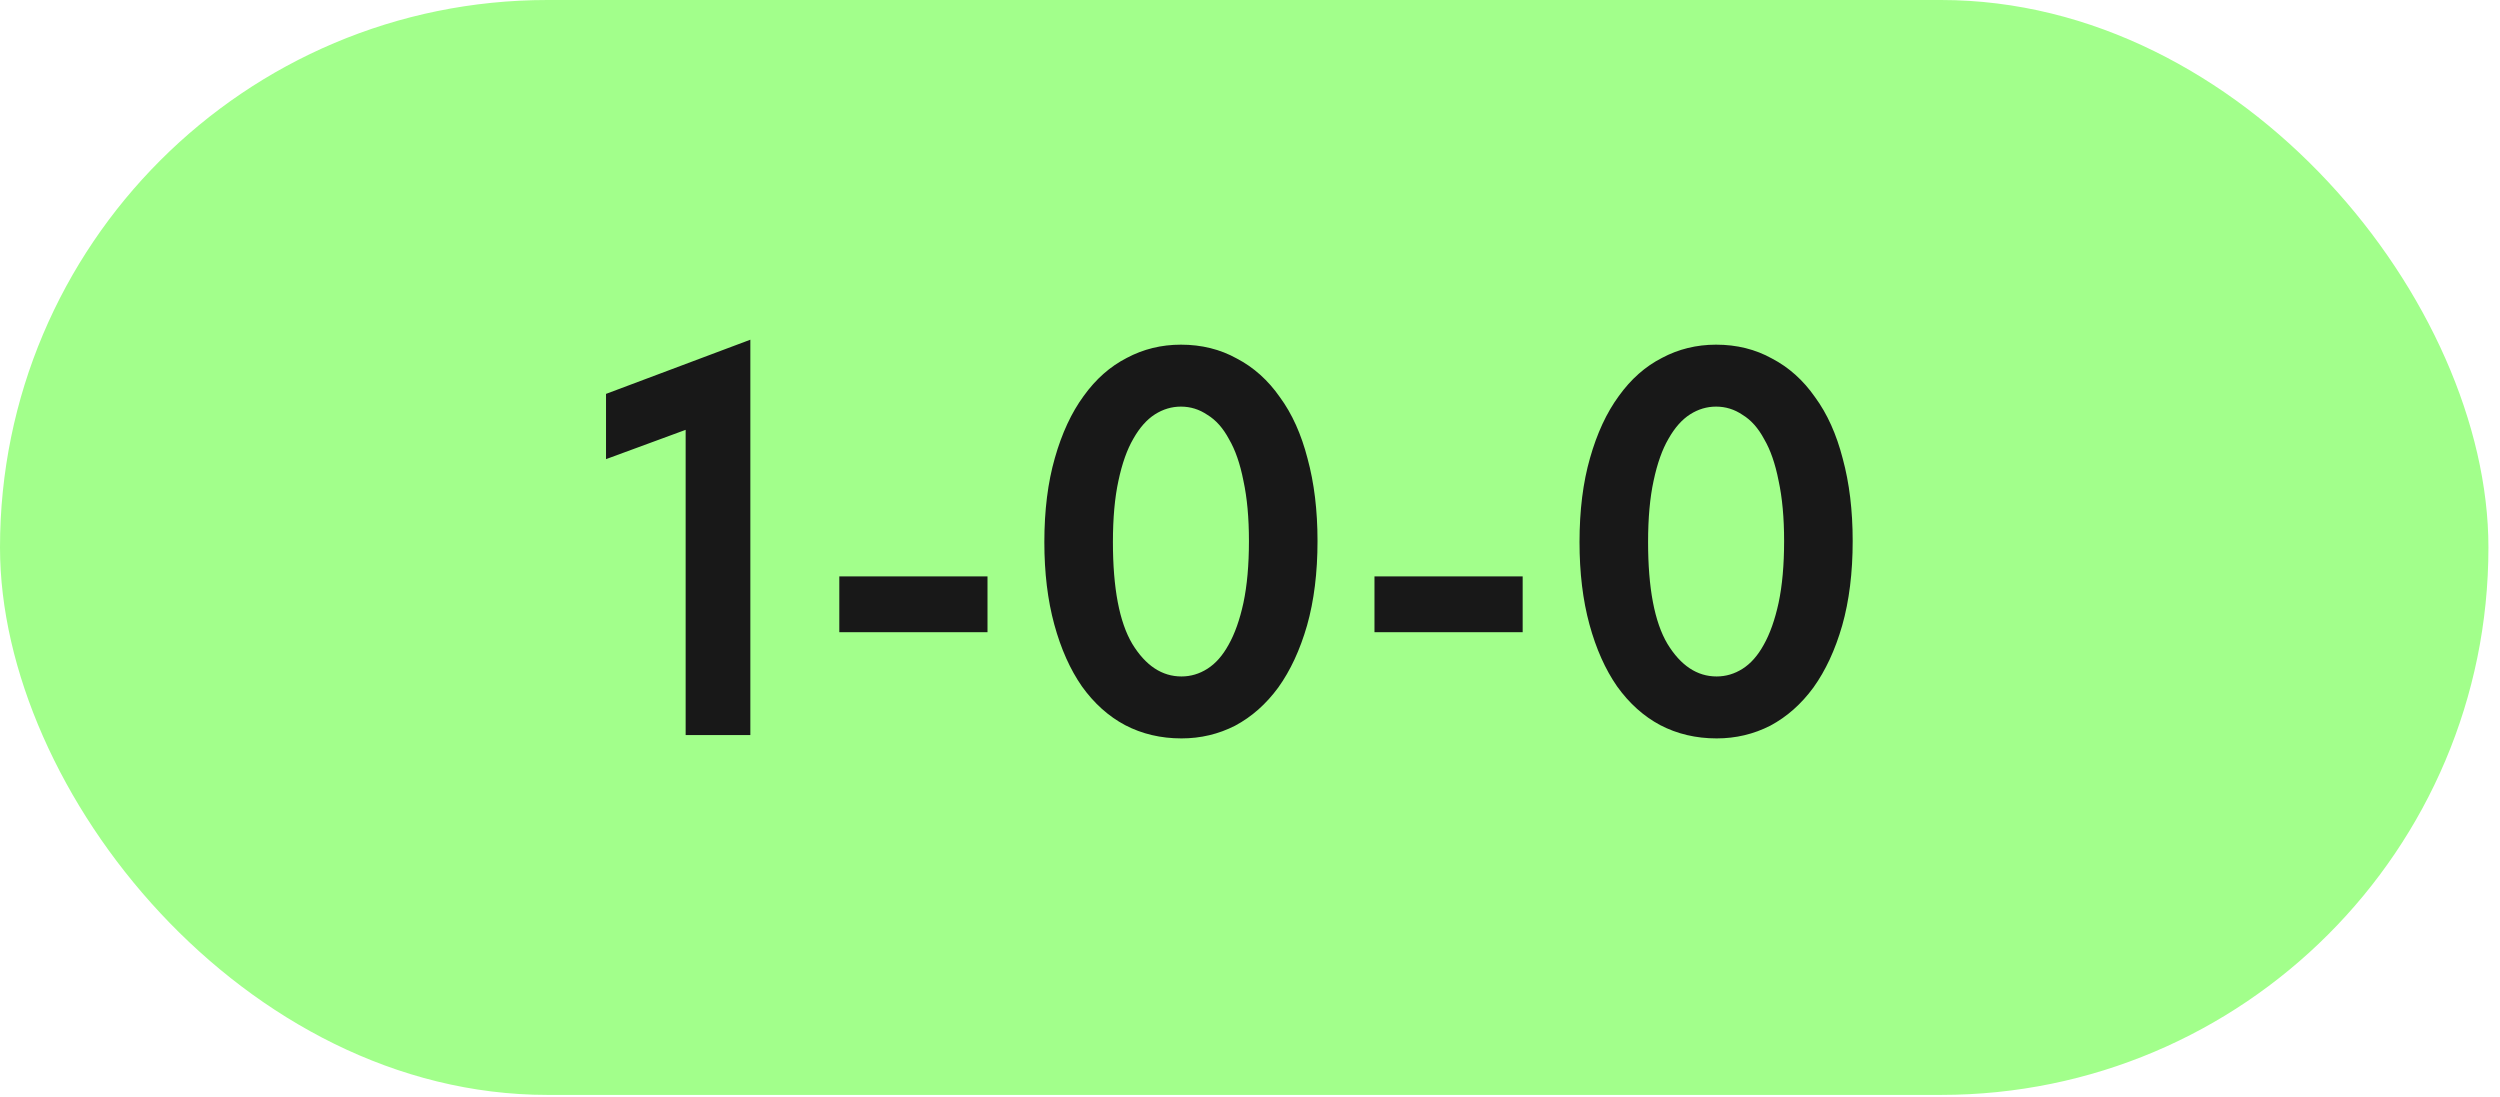
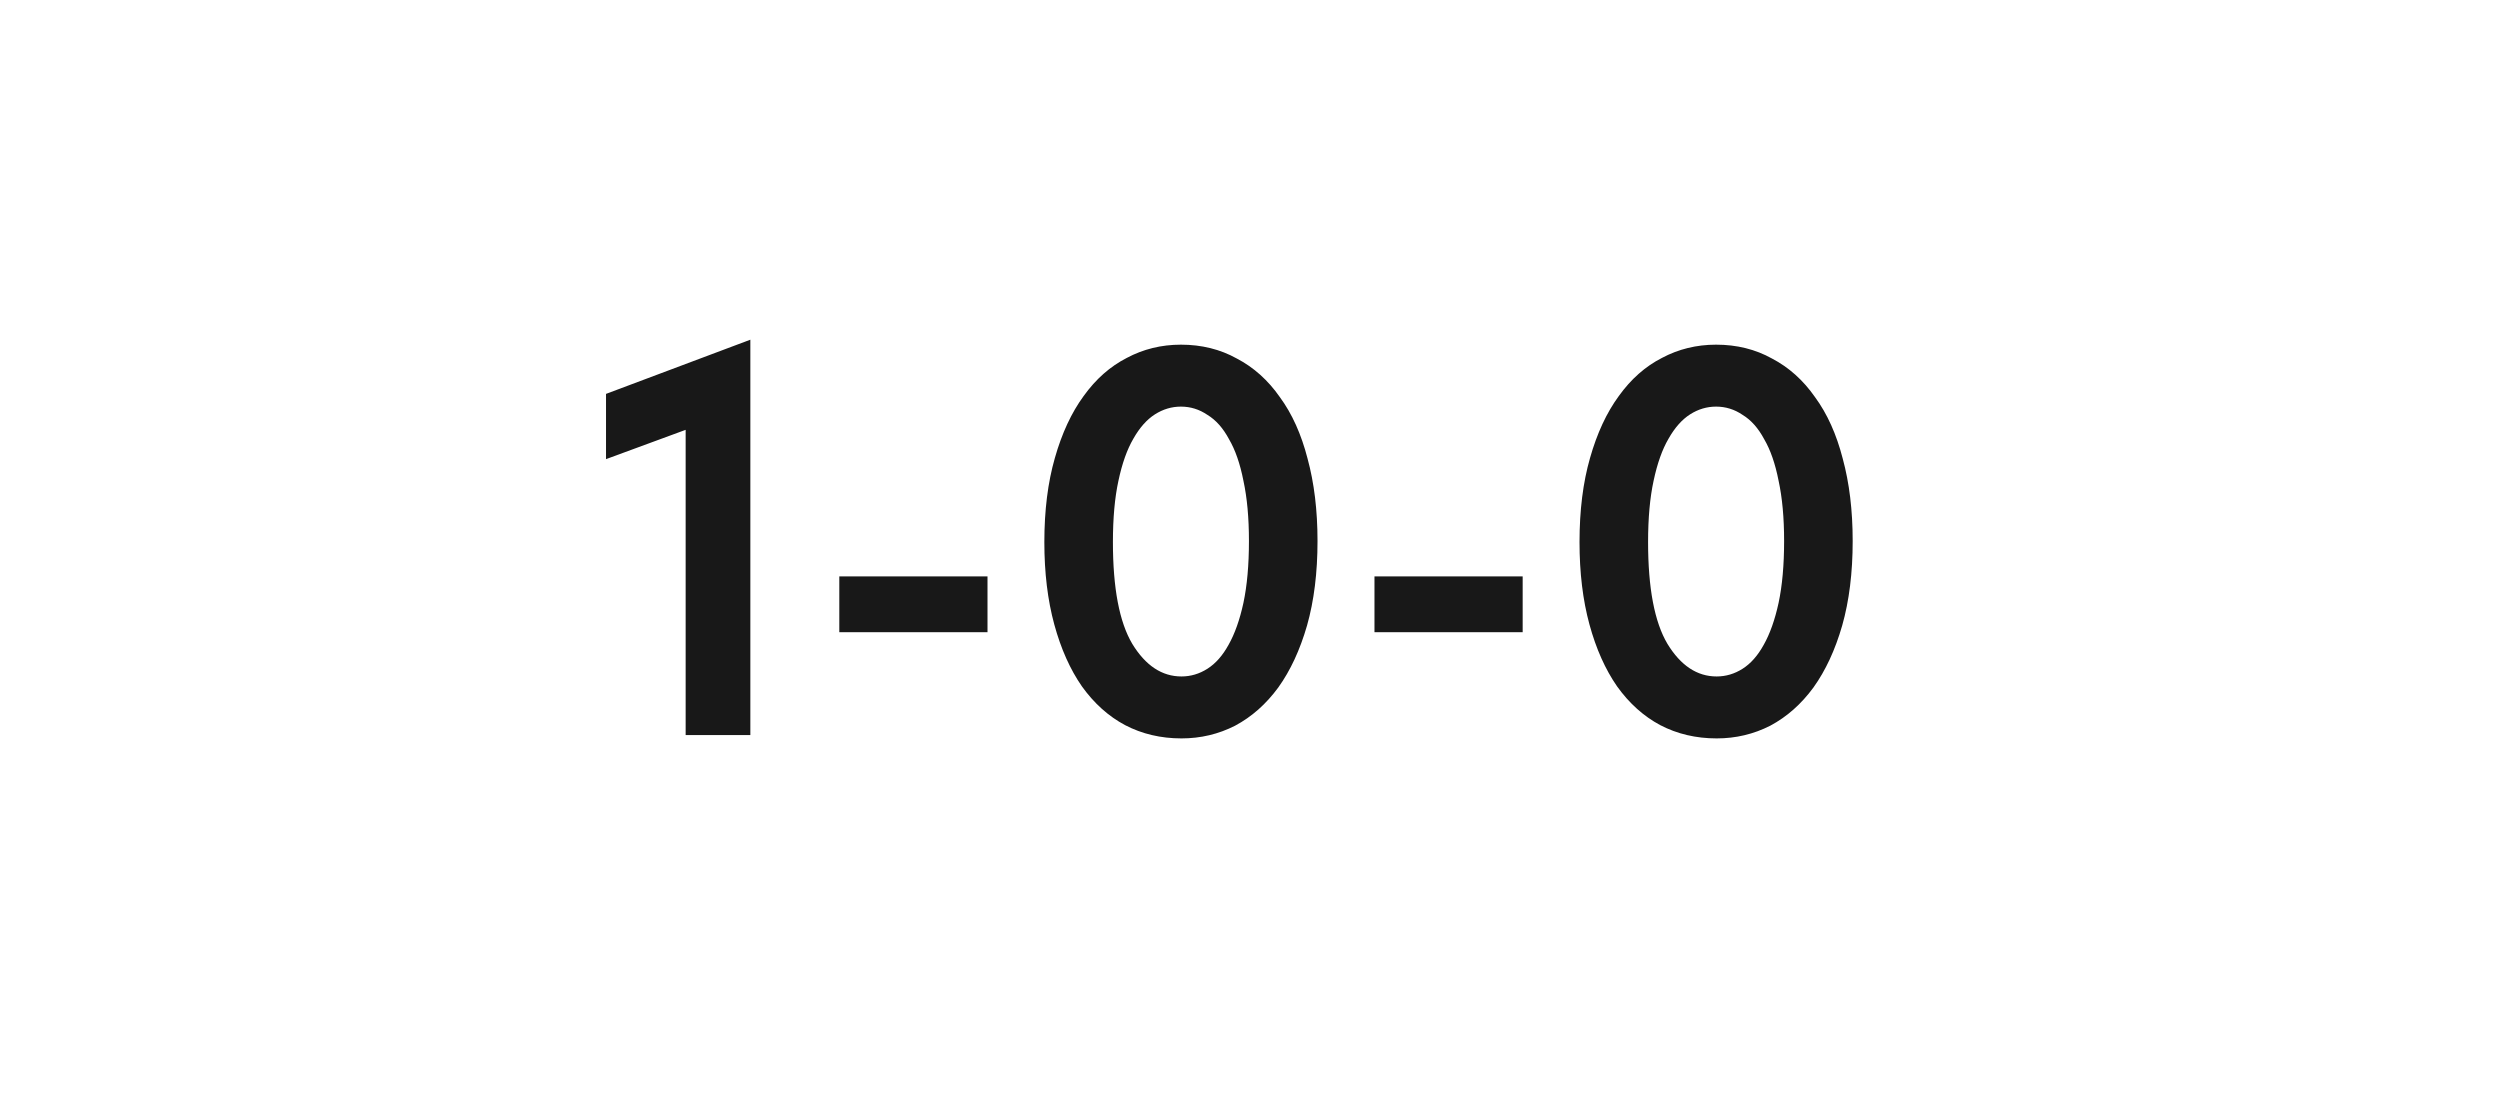
<svg xmlns="http://www.w3.org/2000/svg" width="180" height="79" viewBox="0 0 180 79" fill="none">
-   <rect width="179.167" height="78.834" rx="39.417" fill="#A2FF8B" />
  <path d="M49.367 30.948L43.633 33.058V28.36L54.025 24.458V52.926H49.367V30.948ZM71.1 45.52H60.43V41.499H71.1V45.52ZM85.067 53.165C83.58 53.165 82.227 52.846 81.006 52.209C79.811 51.572 78.776 50.643 77.9 49.422C77.051 48.201 76.387 46.715 75.909 44.963C75.431 43.211 75.193 41.233 75.193 39.03C75.193 36.748 75.445 34.73 75.949 32.978C76.453 31.2 77.144 29.714 78.019 28.519C78.895 27.298 79.931 26.382 81.125 25.772C82.32 25.135 83.62 24.816 85.027 24.816C86.513 24.816 87.854 25.148 89.048 25.812C90.269 26.449 91.304 27.378 92.154 28.599C93.03 29.793 93.693 31.266 94.144 33.018C94.622 34.77 94.861 36.748 94.861 38.951C94.861 41.233 94.609 43.264 94.105 45.042C93.6 46.794 92.91 48.281 92.034 49.502C91.158 50.696 90.123 51.612 88.929 52.249C87.734 52.859 86.447 53.165 85.067 53.165ZM85.067 48.705C85.73 48.705 86.354 48.52 86.938 48.148C87.522 47.776 88.026 47.206 88.451 46.436C88.902 45.64 89.261 44.631 89.526 43.41C89.791 42.163 89.924 40.676 89.924 38.951C89.924 37.279 89.791 35.832 89.526 34.611C89.287 33.39 88.942 32.395 88.491 31.625C88.066 30.828 87.549 30.244 86.938 29.873C86.354 29.475 85.717 29.276 85.027 29.276C84.363 29.276 83.74 29.462 83.156 29.833C82.572 30.205 82.054 30.789 81.603 31.585C81.152 32.355 80.793 33.363 80.528 34.611C80.262 35.832 80.13 37.305 80.13 39.03C80.13 42.348 80.594 44.79 81.523 46.356C82.479 47.922 83.66 48.705 85.067 48.705ZM109.632 45.52H98.962V41.499H109.632V45.52ZM123.599 53.165C122.112 53.165 120.758 52.846 119.537 52.209C118.343 51.572 117.308 50.643 116.432 49.422C115.583 48.201 114.919 46.715 114.441 44.963C113.963 43.211 113.725 41.233 113.725 39.03C113.725 36.748 113.977 34.73 114.481 32.978C114.985 31.2 115.675 29.714 116.551 28.519C117.427 27.298 118.462 26.382 119.657 25.772C120.851 25.135 122.152 24.816 123.559 24.816C125.045 24.816 126.386 25.148 127.58 25.812C128.801 26.449 129.836 27.378 130.686 28.599C131.562 29.793 132.225 31.266 132.676 33.018C133.154 34.77 133.393 36.748 133.393 38.951C133.393 41.233 133.141 43.264 132.637 45.042C132.132 46.794 131.442 48.281 130.566 49.502C129.69 50.696 128.655 51.612 127.461 52.249C126.266 52.859 124.979 53.165 123.599 53.165ZM123.599 48.705C124.262 48.705 124.886 48.52 125.47 48.148C126.054 47.776 126.558 47.206 126.983 46.436C127.434 45.64 127.792 44.631 128.058 43.41C128.323 42.163 128.456 40.676 128.456 38.951C128.456 37.279 128.323 35.832 128.058 34.611C127.819 33.39 127.474 32.395 127.023 31.625C126.598 30.828 126.08 30.244 125.47 29.873C124.886 29.475 124.249 29.276 123.559 29.276C122.895 29.276 122.271 29.462 121.688 29.833C121.104 30.205 120.586 30.789 120.135 31.585C119.683 32.355 119.325 33.363 119.06 34.611C118.794 35.832 118.662 37.305 118.662 39.03C118.662 42.348 119.126 44.79 120.055 46.356C121.011 47.922 122.192 48.705 123.599 48.705Z" fill="#181818" />
</svg>